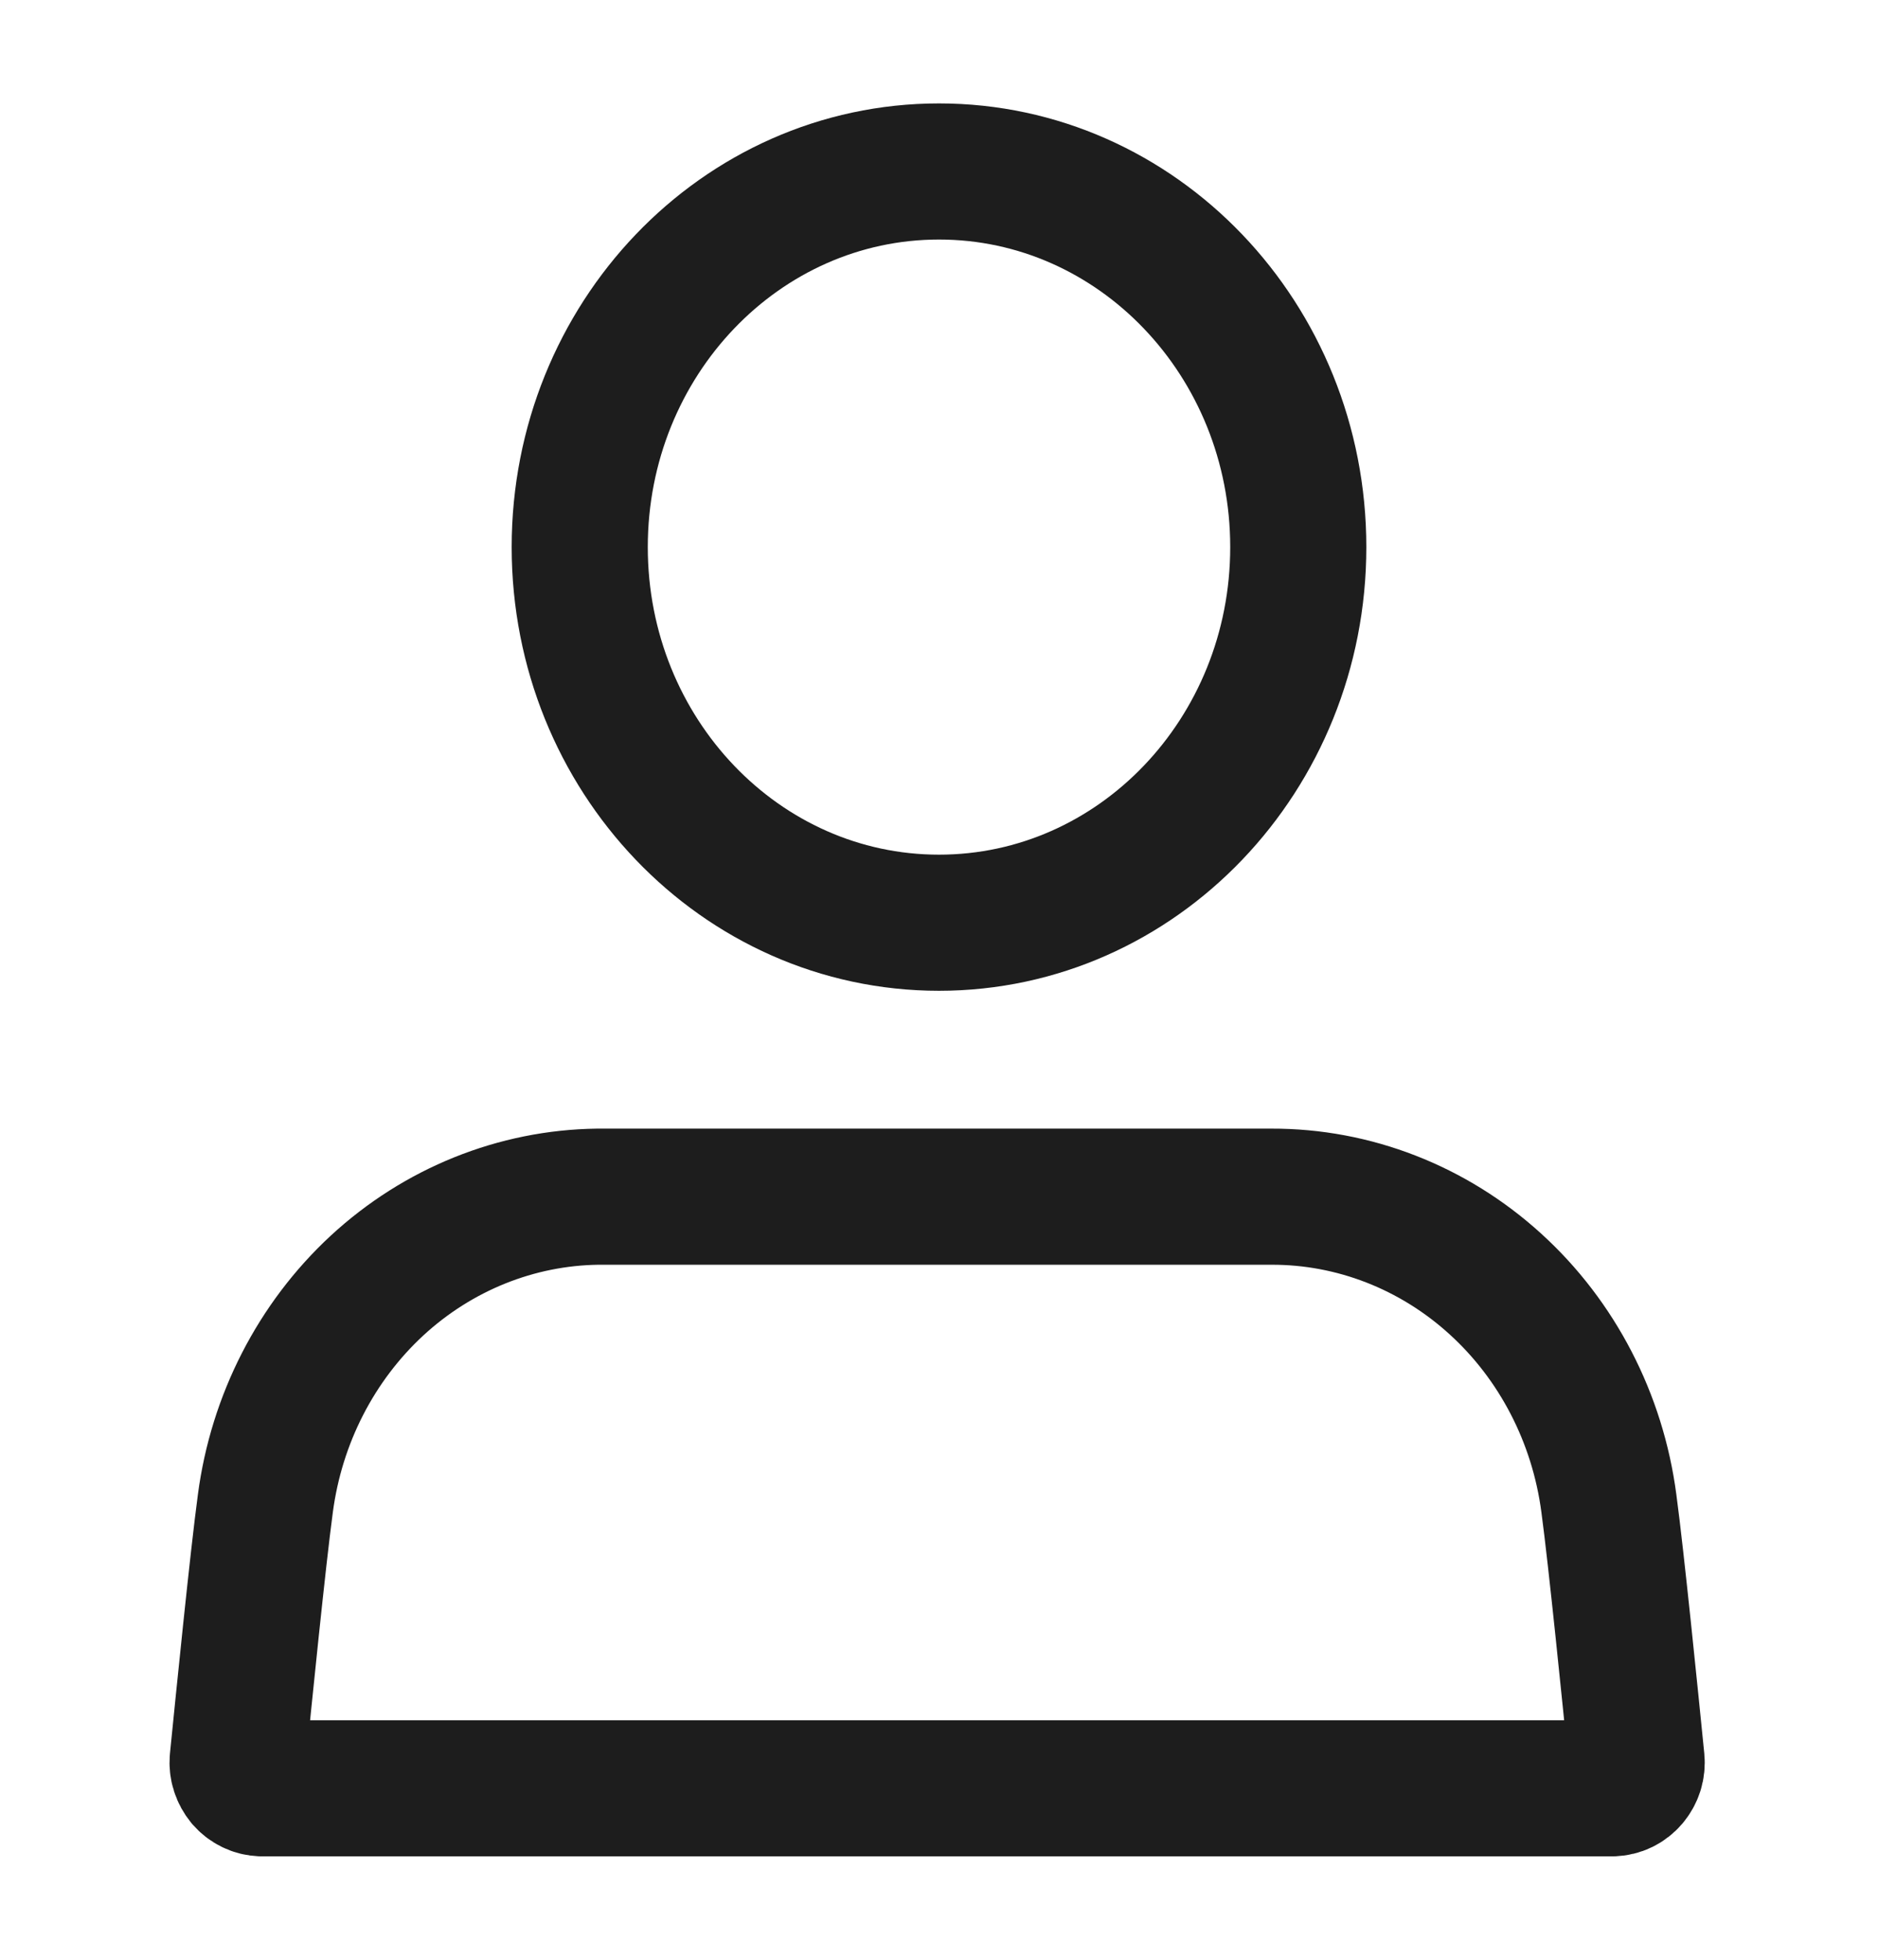
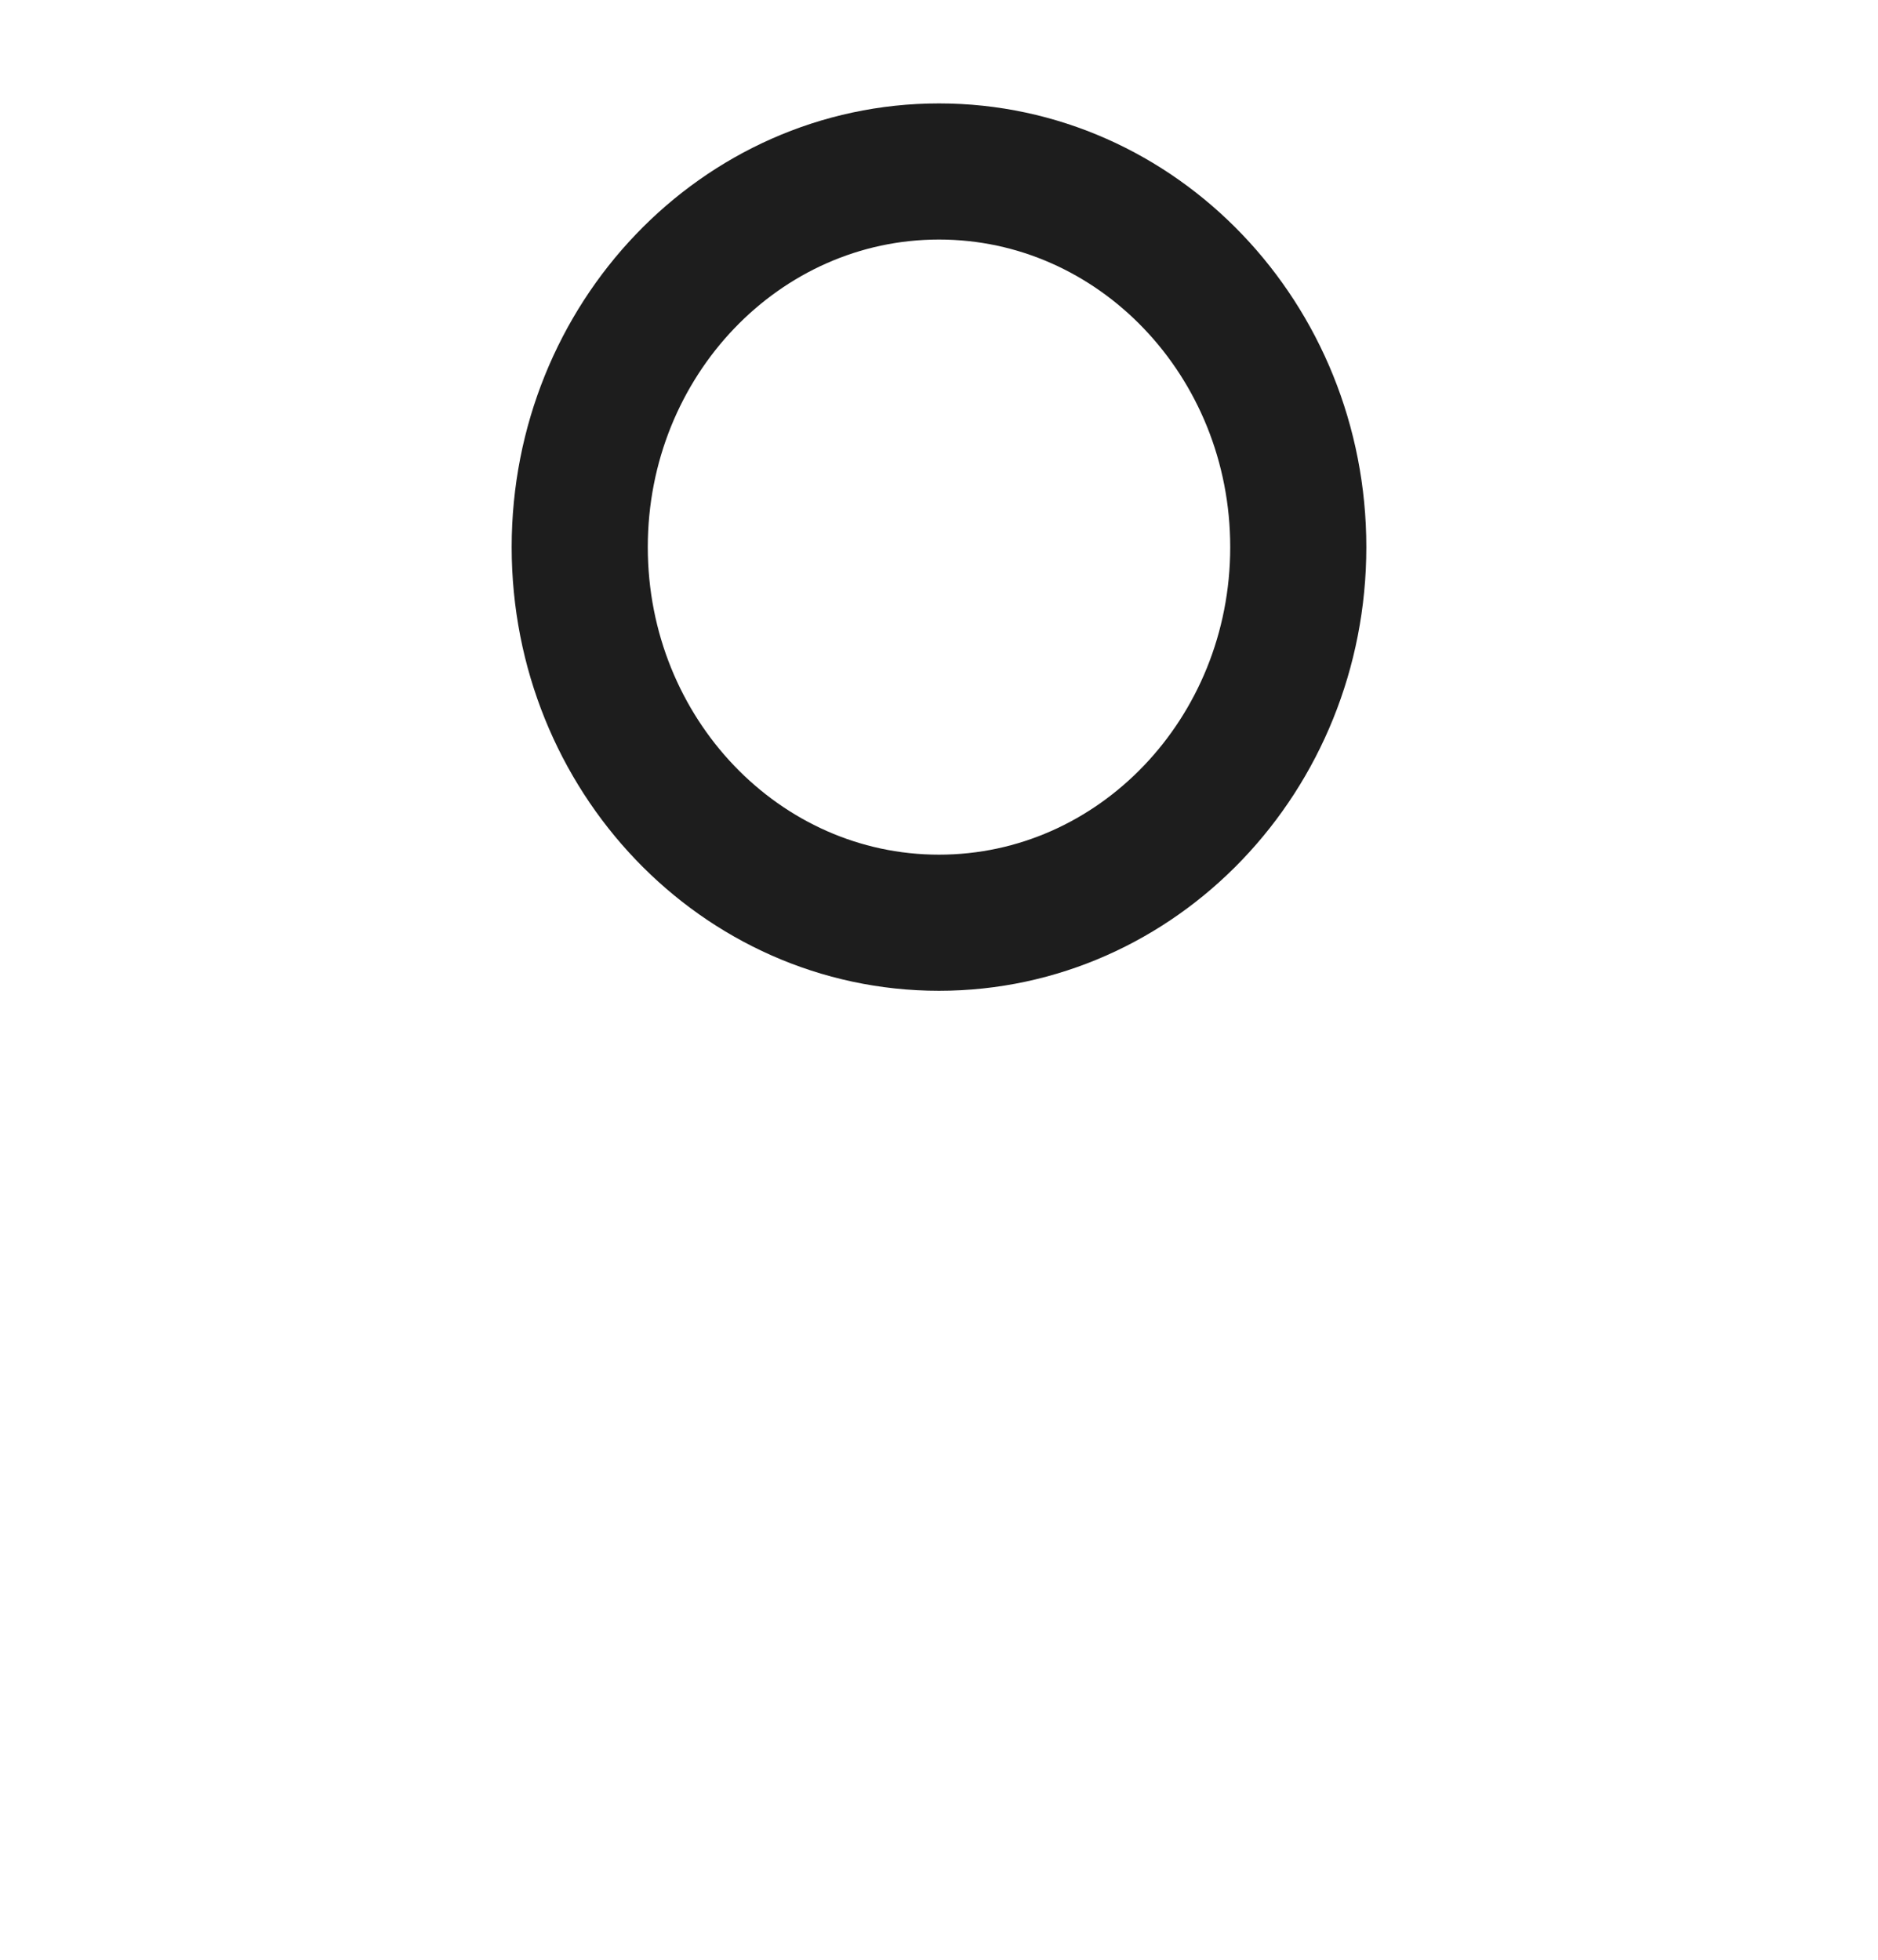
<svg xmlns="http://www.w3.org/2000/svg" width="23" height="24" viewBox="0 0 23 24" fill="none">
  <path d="M11.5 11.3C13.93 11.3 15.9 9.241 15.9 6.7C15.9 4.16 13.93 2.1 11.5 2.1C9.07 2.1 7.1 4.16 7.1 6.7C7.1 9.241 9.07 11.3 11.5 11.3Z" stroke="#1D1D1D" stroke-width="1.667" stroke-linecap="round" stroke-linejoin="round" />
-   <path d="M19.75 21.9C19.791 21.898 19.832 21.889 19.87 21.87C19.907 21.852 19.941 21.826 19.968 21.794C19.996 21.761 20.017 21.723 20.03 21.682C20.043 21.641 20.047 21.598 20.043 21.555C19.97 20.826 19.796 19.092 19.704 18.411C19.567 17.368 19.072 16.412 18.312 15.722C17.552 15.031 16.577 14.652 15.57 14.655H7.32C6.324 14.668 5.365 15.054 4.618 15.743C3.872 16.433 3.386 17.379 3.25 18.411C3.158 19.092 2.984 20.826 2.911 21.555C2.907 21.598 2.912 21.641 2.925 21.682C2.938 21.723 2.959 21.761 2.986 21.794C3.014 21.826 3.047 21.852 3.085 21.87C3.122 21.889 3.163 21.898 3.204 21.9H19.75Z" stroke="#1D1D1D" stroke-width="1.667" stroke-linecap="round" stroke-linejoin="round" />
</svg>